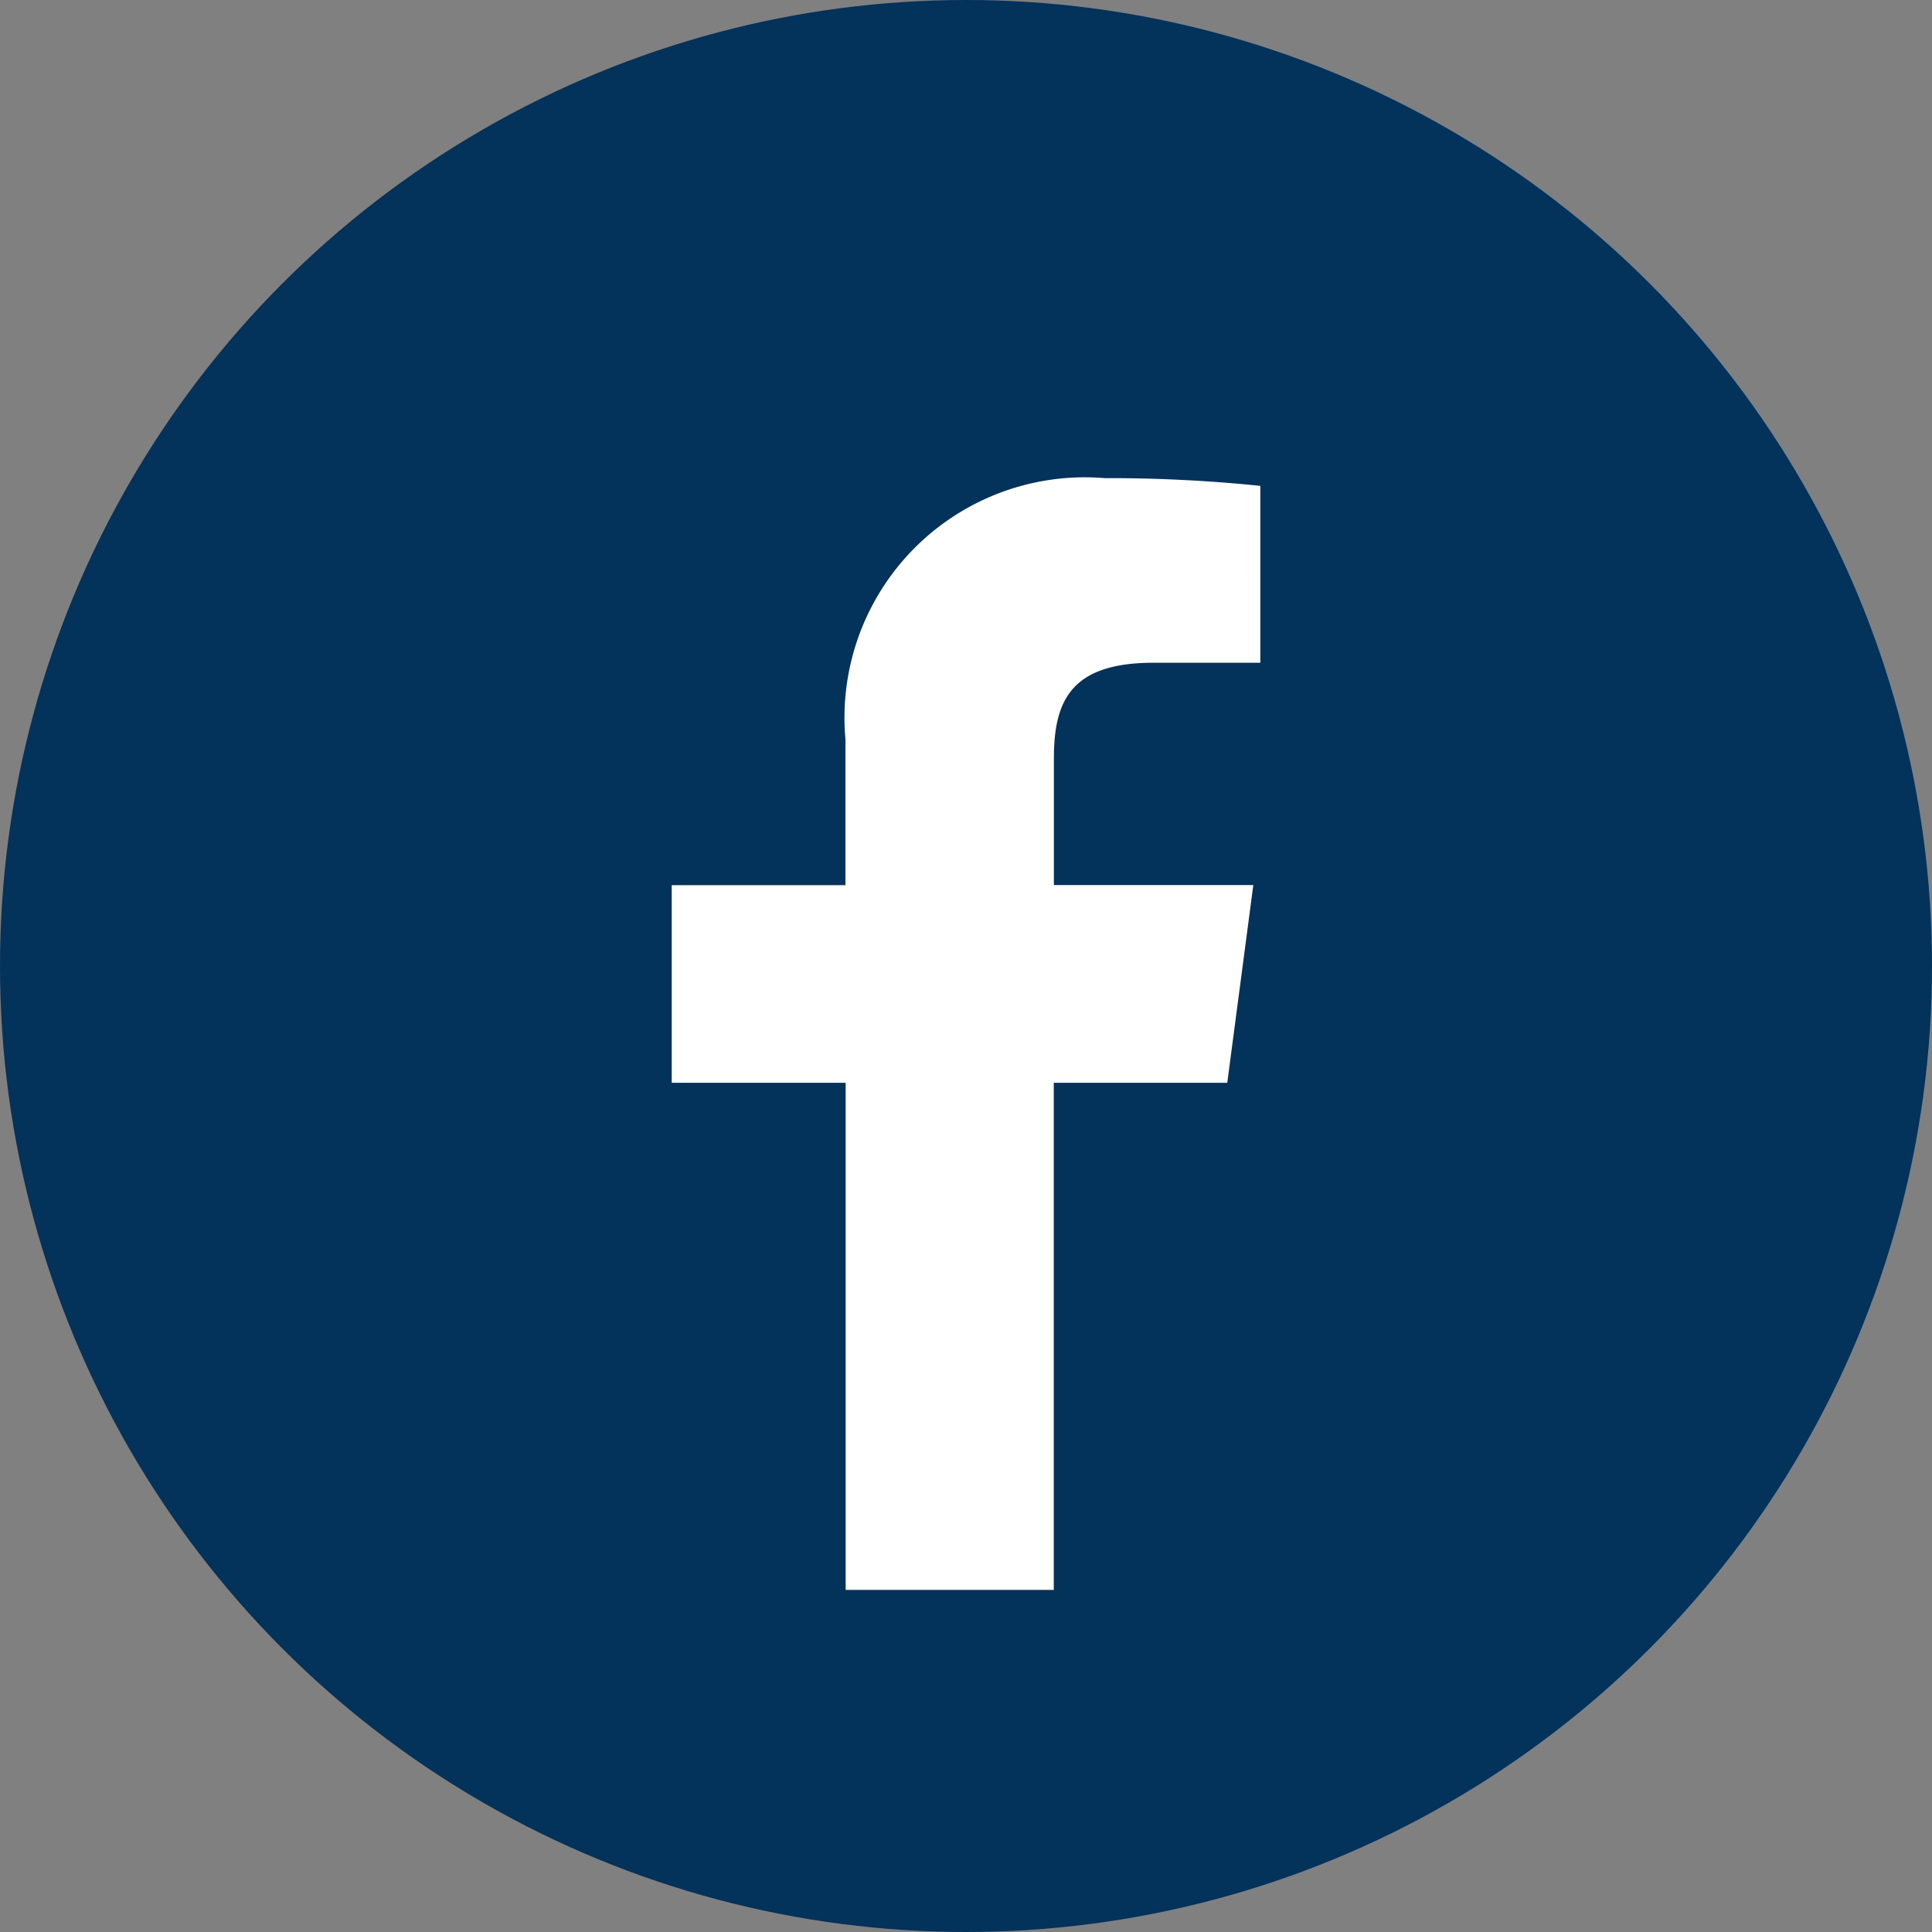
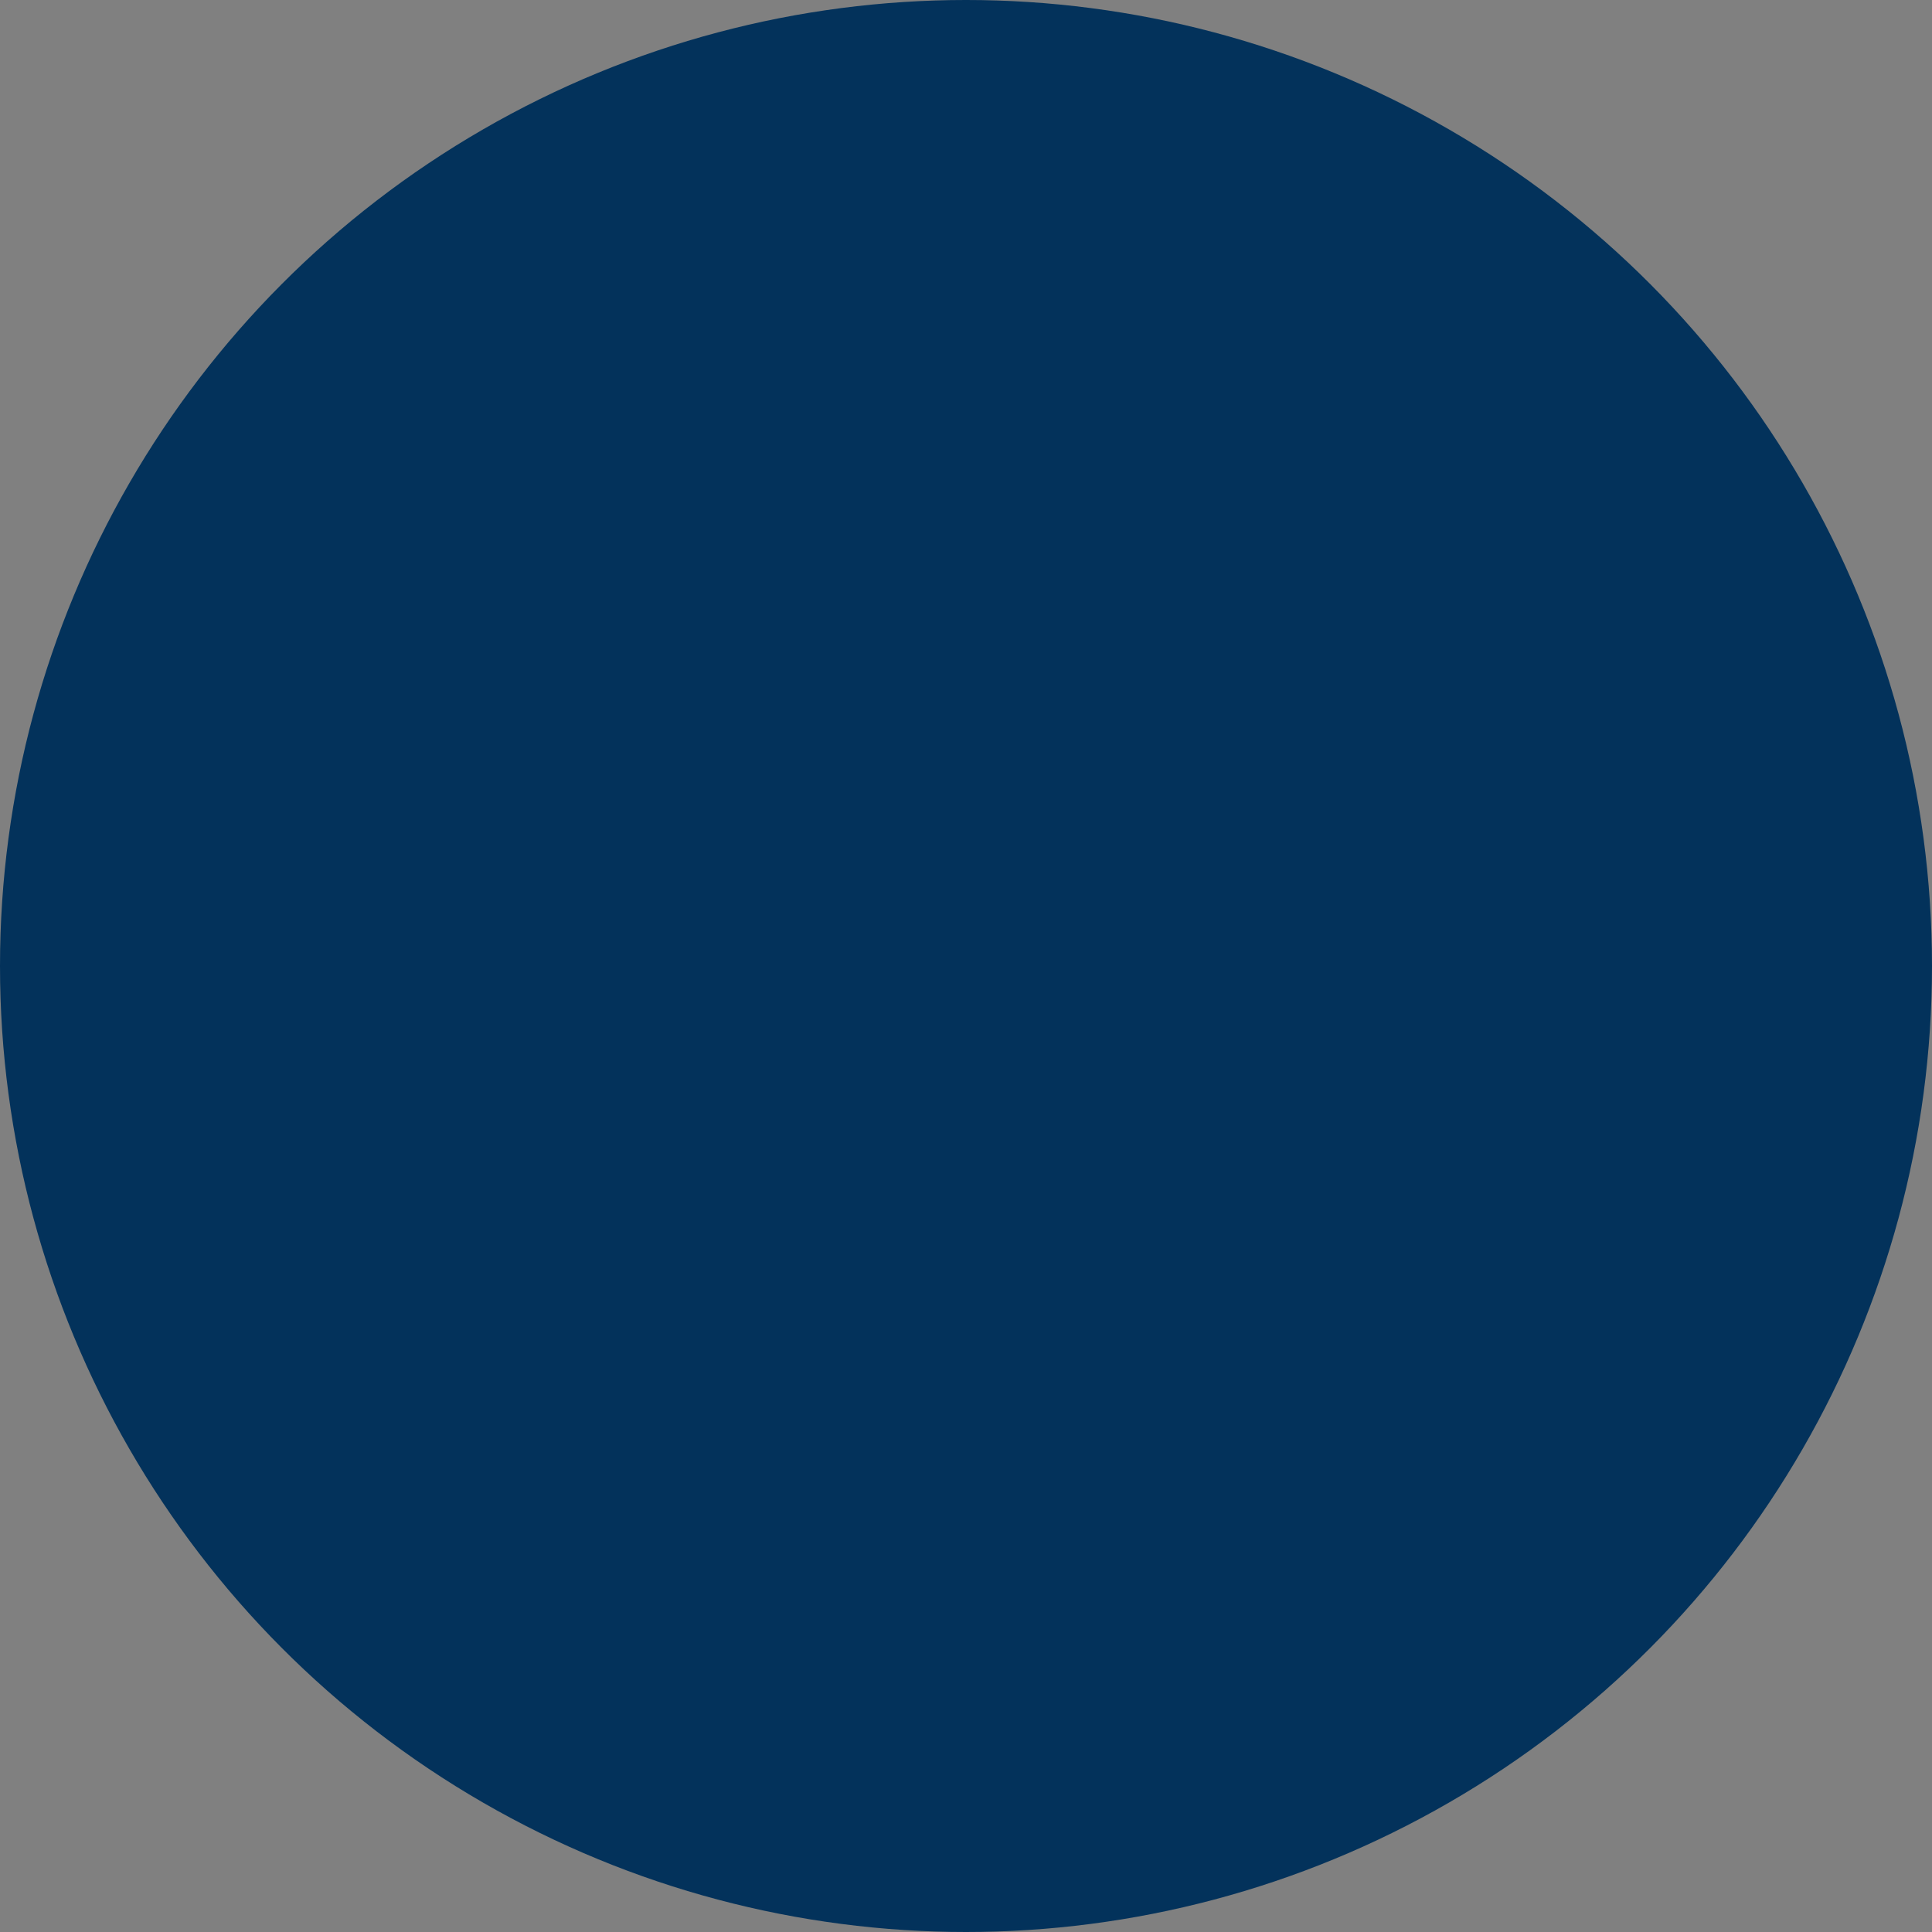
<svg xmlns="http://www.w3.org/2000/svg" width="35" height="35" viewBox="0 0 35 35">
  <rect x="0" y="0" width="35" height="35" fill="#808080" stroke="none" />
  <g id="グループ_5569" data-name="グループ 5569" transform="translate(-1345 -783)">
    <circle id="楕円形_54" data-name="楕円形 54" cx="17.5" cy="17.5" r="17.5" transform="translate(1345 783)" fill="#03325b" />
-     <path id="svg1" d="M6.921,20.141V10.954h3.143l.472-3.582H6.923V5.086c0-1.035.291-1.742,1.808-1.742h1.932V.14A26.728,26.728,0,0,0,7.847,0a4.355,4.355,0,0,0-4.7,4.732V7.374H0v3.58H3.151v9.187Z" transform="translate(1357.169 791.662)" fill="#fff" />
  </g>
</svg>